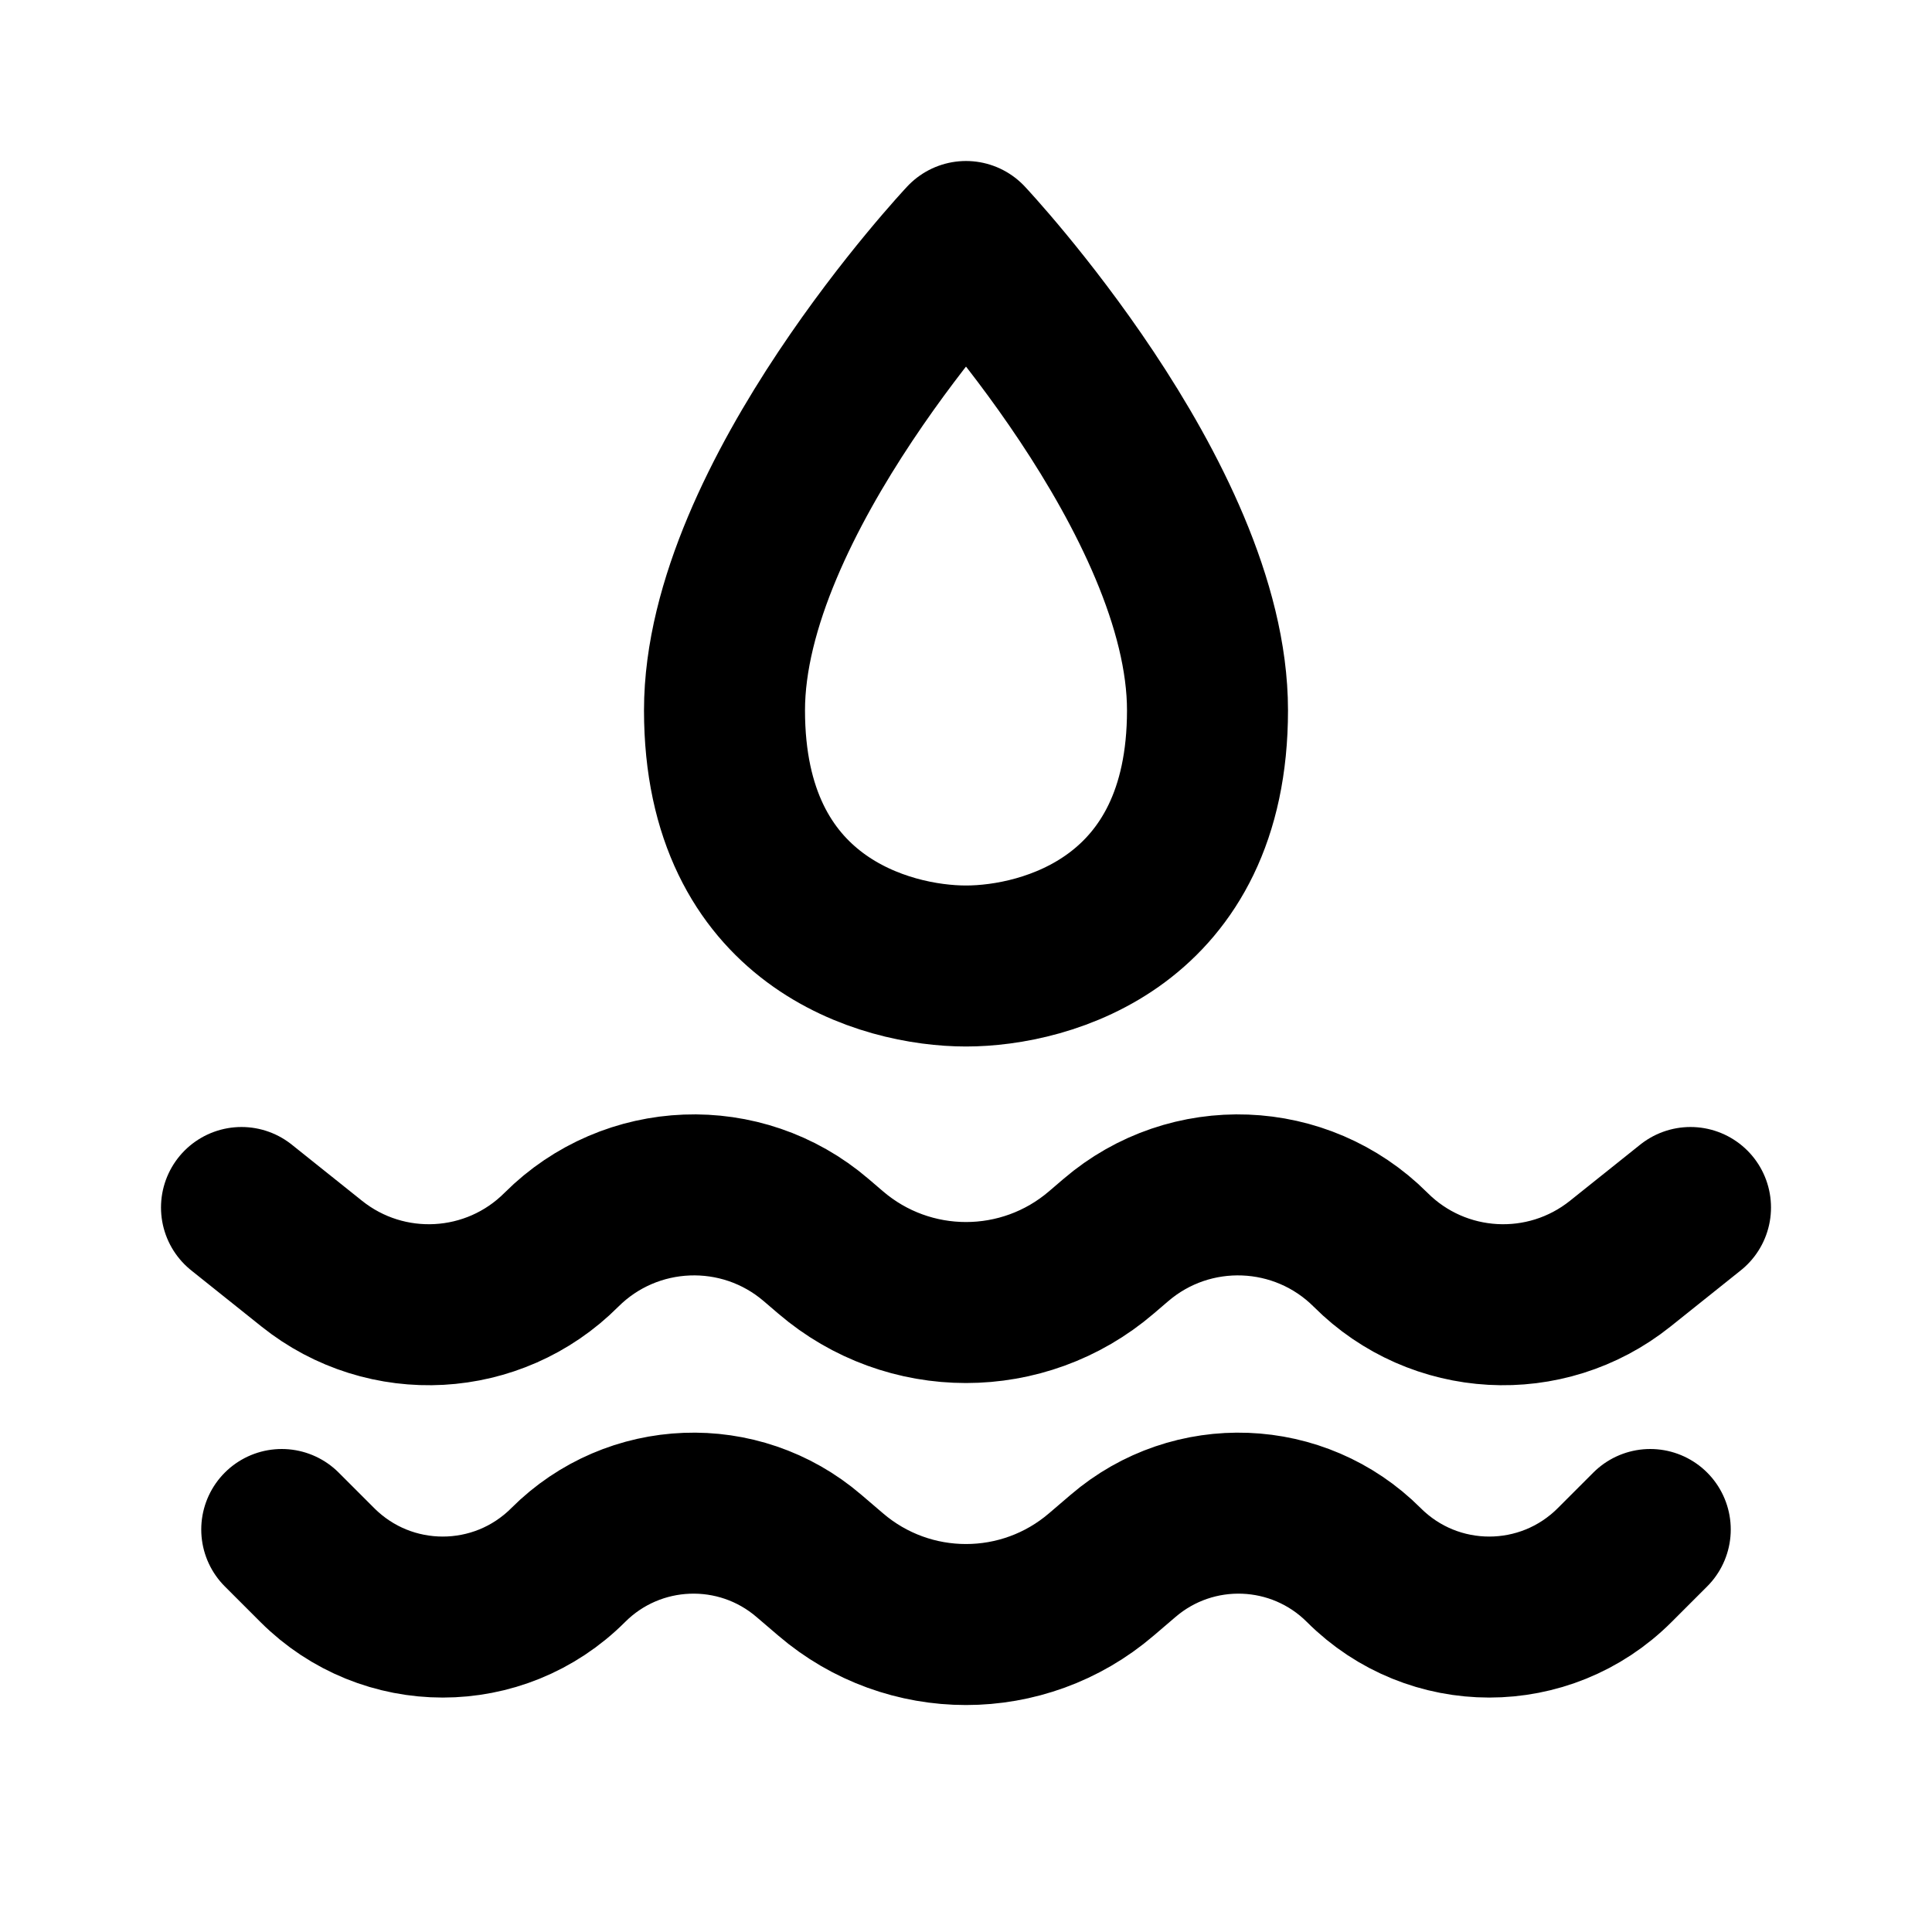
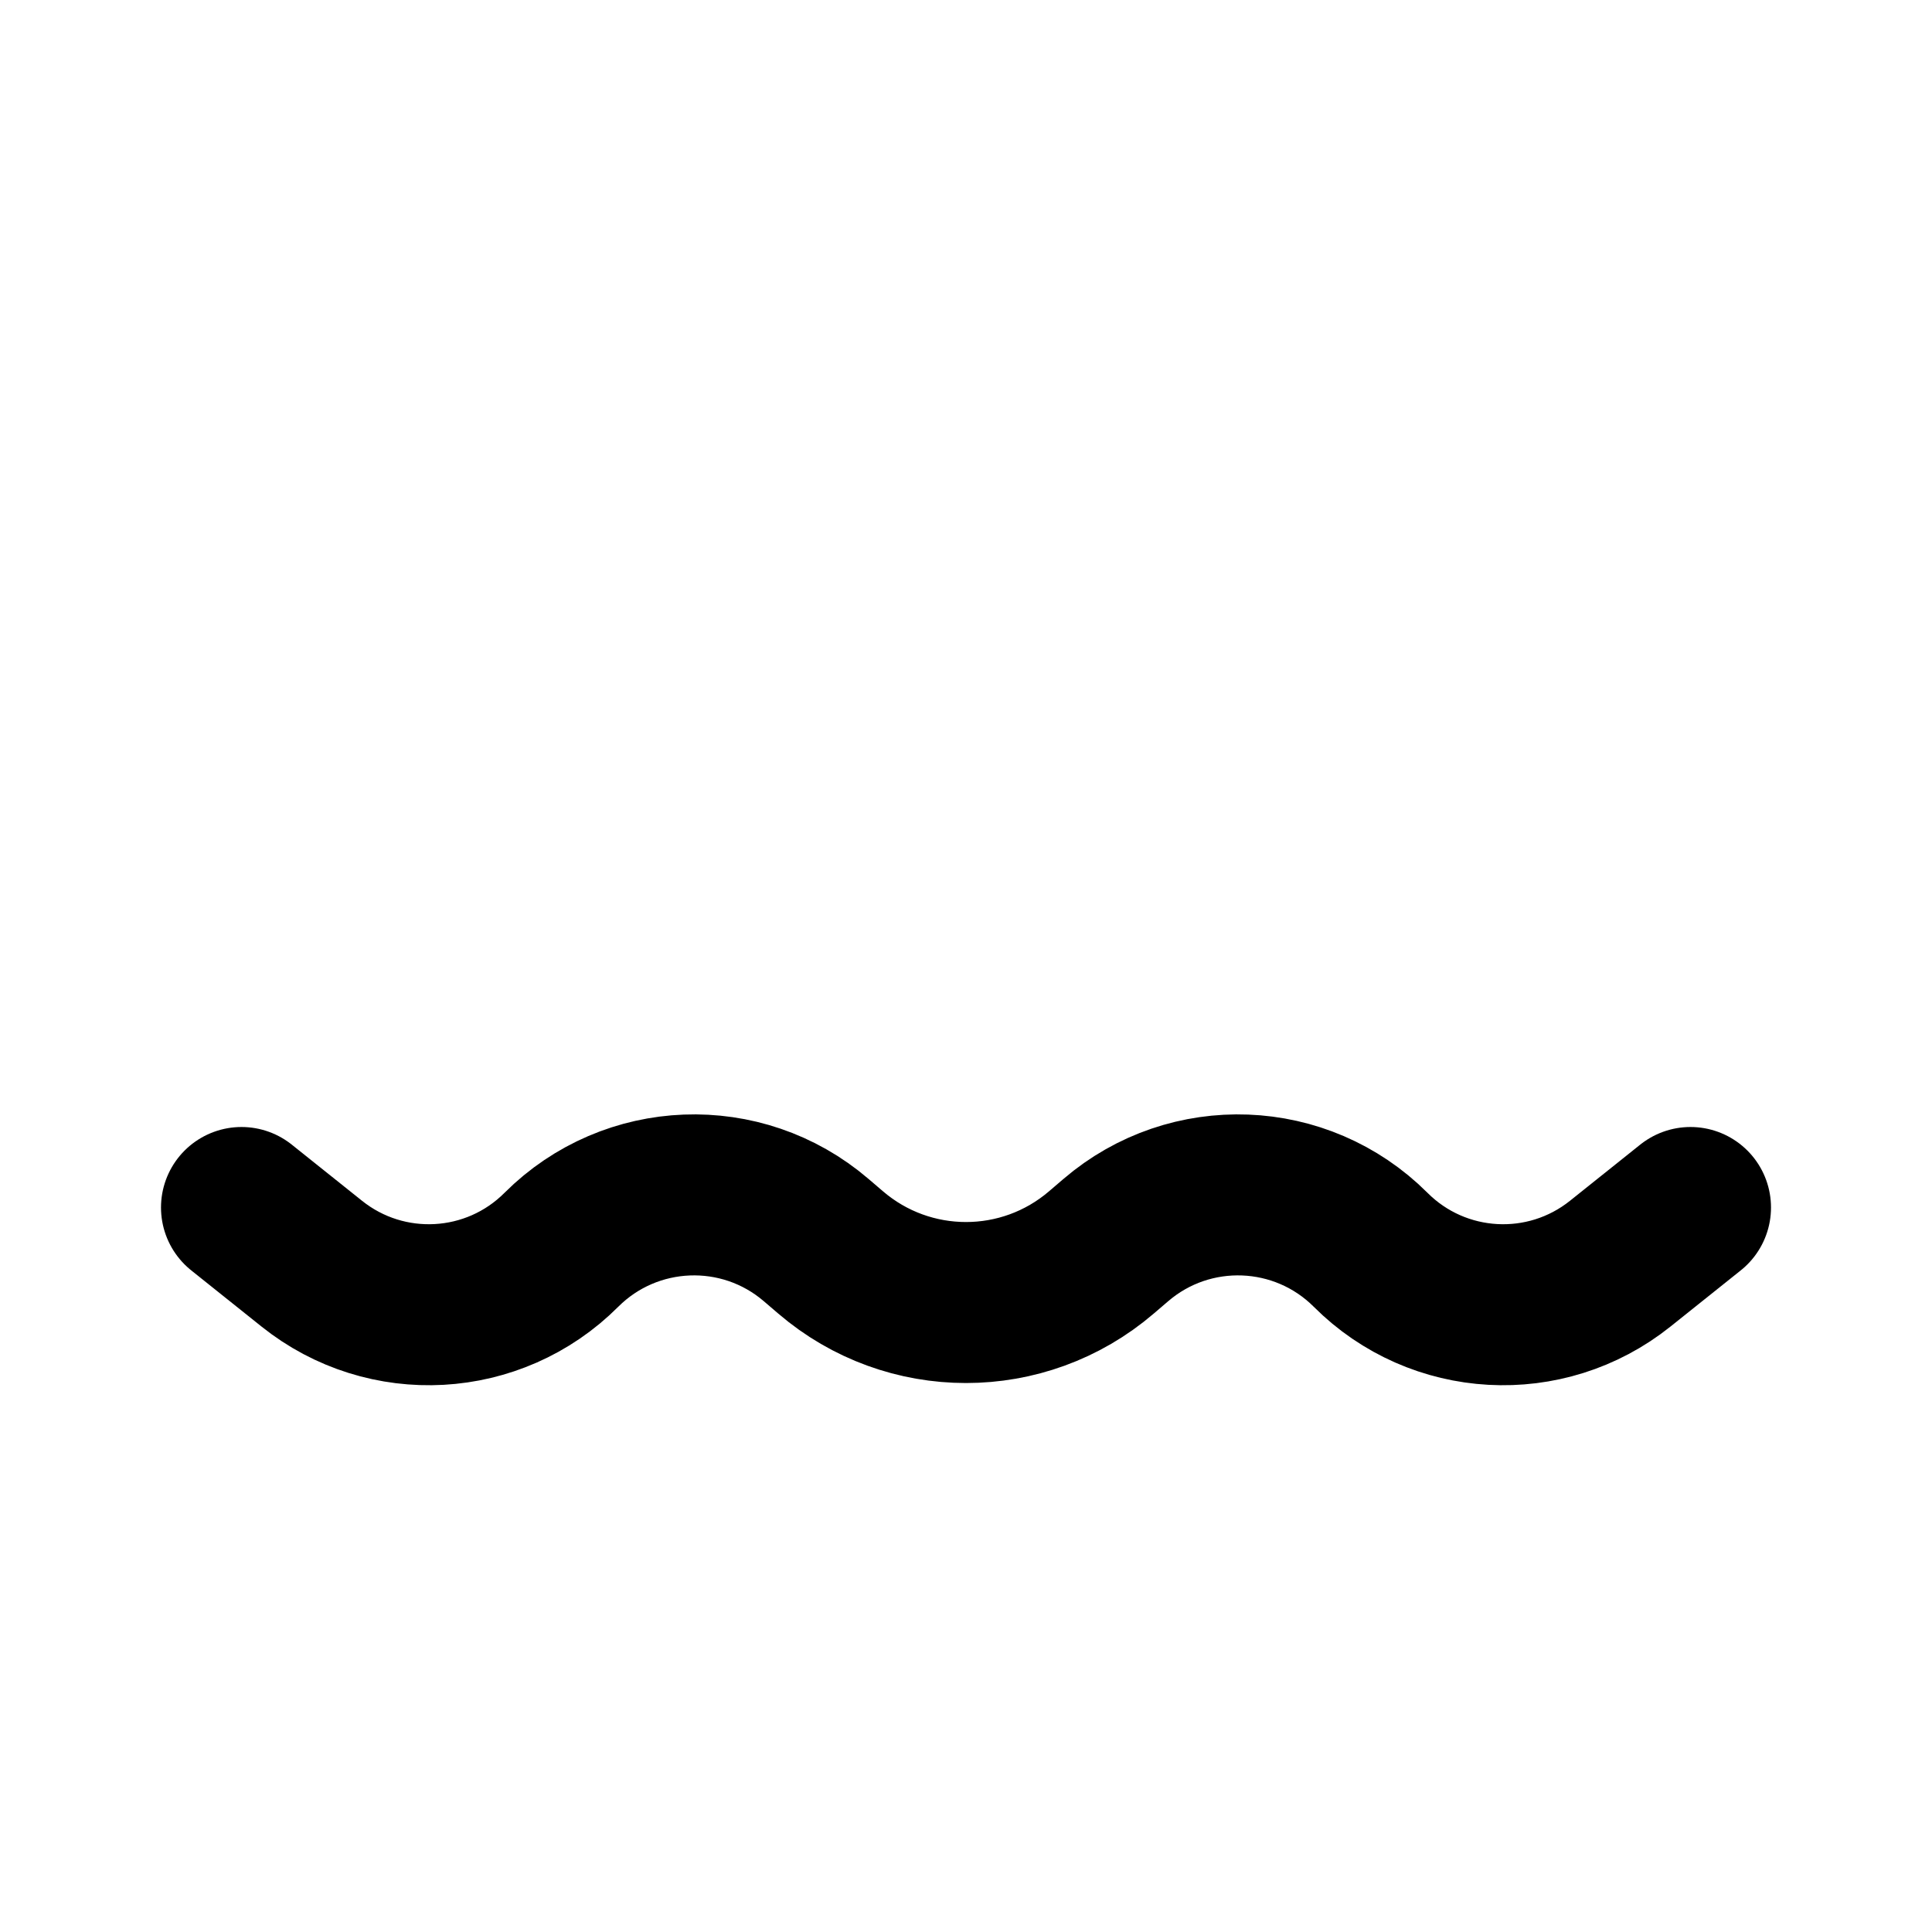
<svg xmlns="http://www.w3.org/2000/svg" width="800px" height="800px" viewBox="0 0 24 24" fill="none">
-   <path d="M15 8.824C15 11.455 13 12 12 12C11 12 9 11.455 9 8.824C9 6.192 12 3 12 3C12 3 15 6.192 15 8.824Z" stroke="#000000" stroke-linecap="round" stroke-linejoin="round" stroke-width="2" />
  <path d="M3 15L3.872 15.697C4.799 16.439 6.135 16.365 6.974 15.525V15.525C7.835 14.665 9.214 14.612 10.138 15.404L10.318 15.558C11.286 16.388 12.714 16.388 13.682 15.558L13.862 15.404C14.786 14.612 16.165 14.665 17.026 15.525V15.525C17.865 16.365 19.201 16.439 20.128 15.697L21 15" stroke="#000000" stroke-linecap="round" stroke-linejoin="round" stroke-width="2" />
-   <path d="M20.5 19L20.058 19.442C19.197 20.303 17.803 20.303 16.942 19.442V19.442C16.128 18.628 14.825 18.578 13.951 19.328L13.682 19.558C12.714 20.388 11.286 20.388 10.318 19.558L10.049 19.328C9.175 18.578 7.872 18.628 7.058 19.442V19.442C6.197 20.303 4.803 20.303 3.942 19.442L3.5 19" stroke="#000000" stroke-linecap="round" stroke-linejoin="round" stroke-width="2" />
</svg>